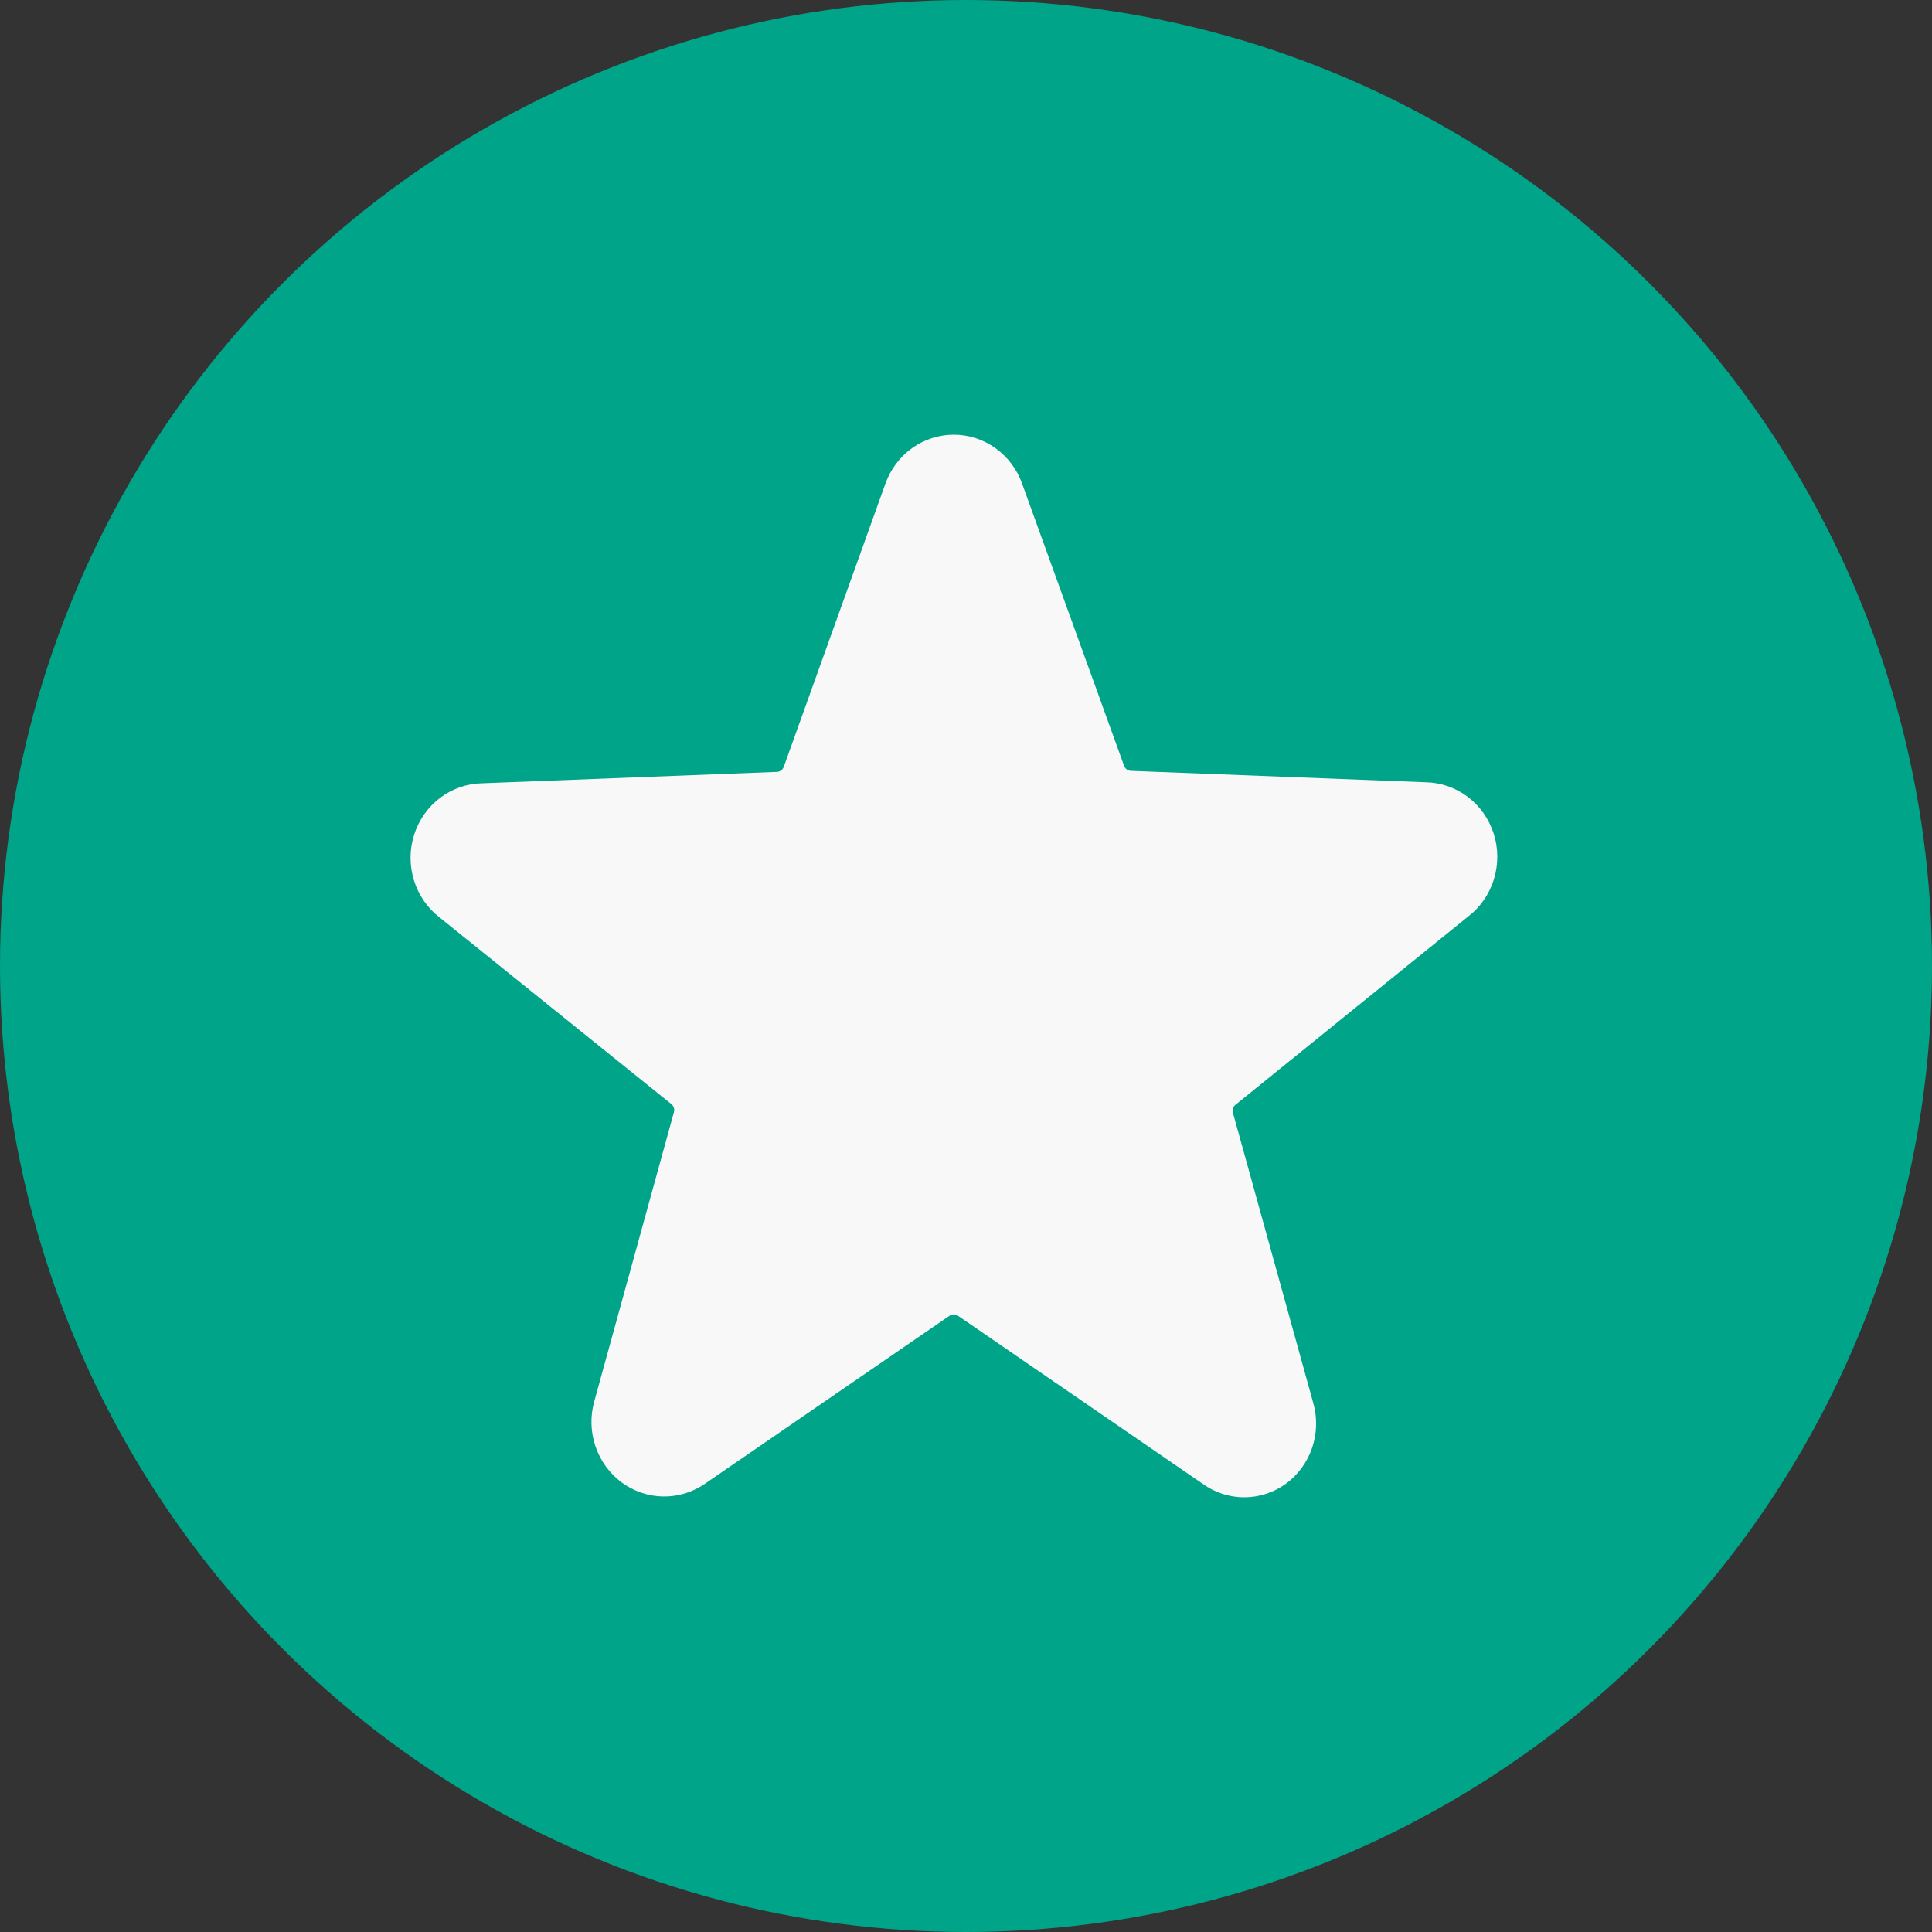
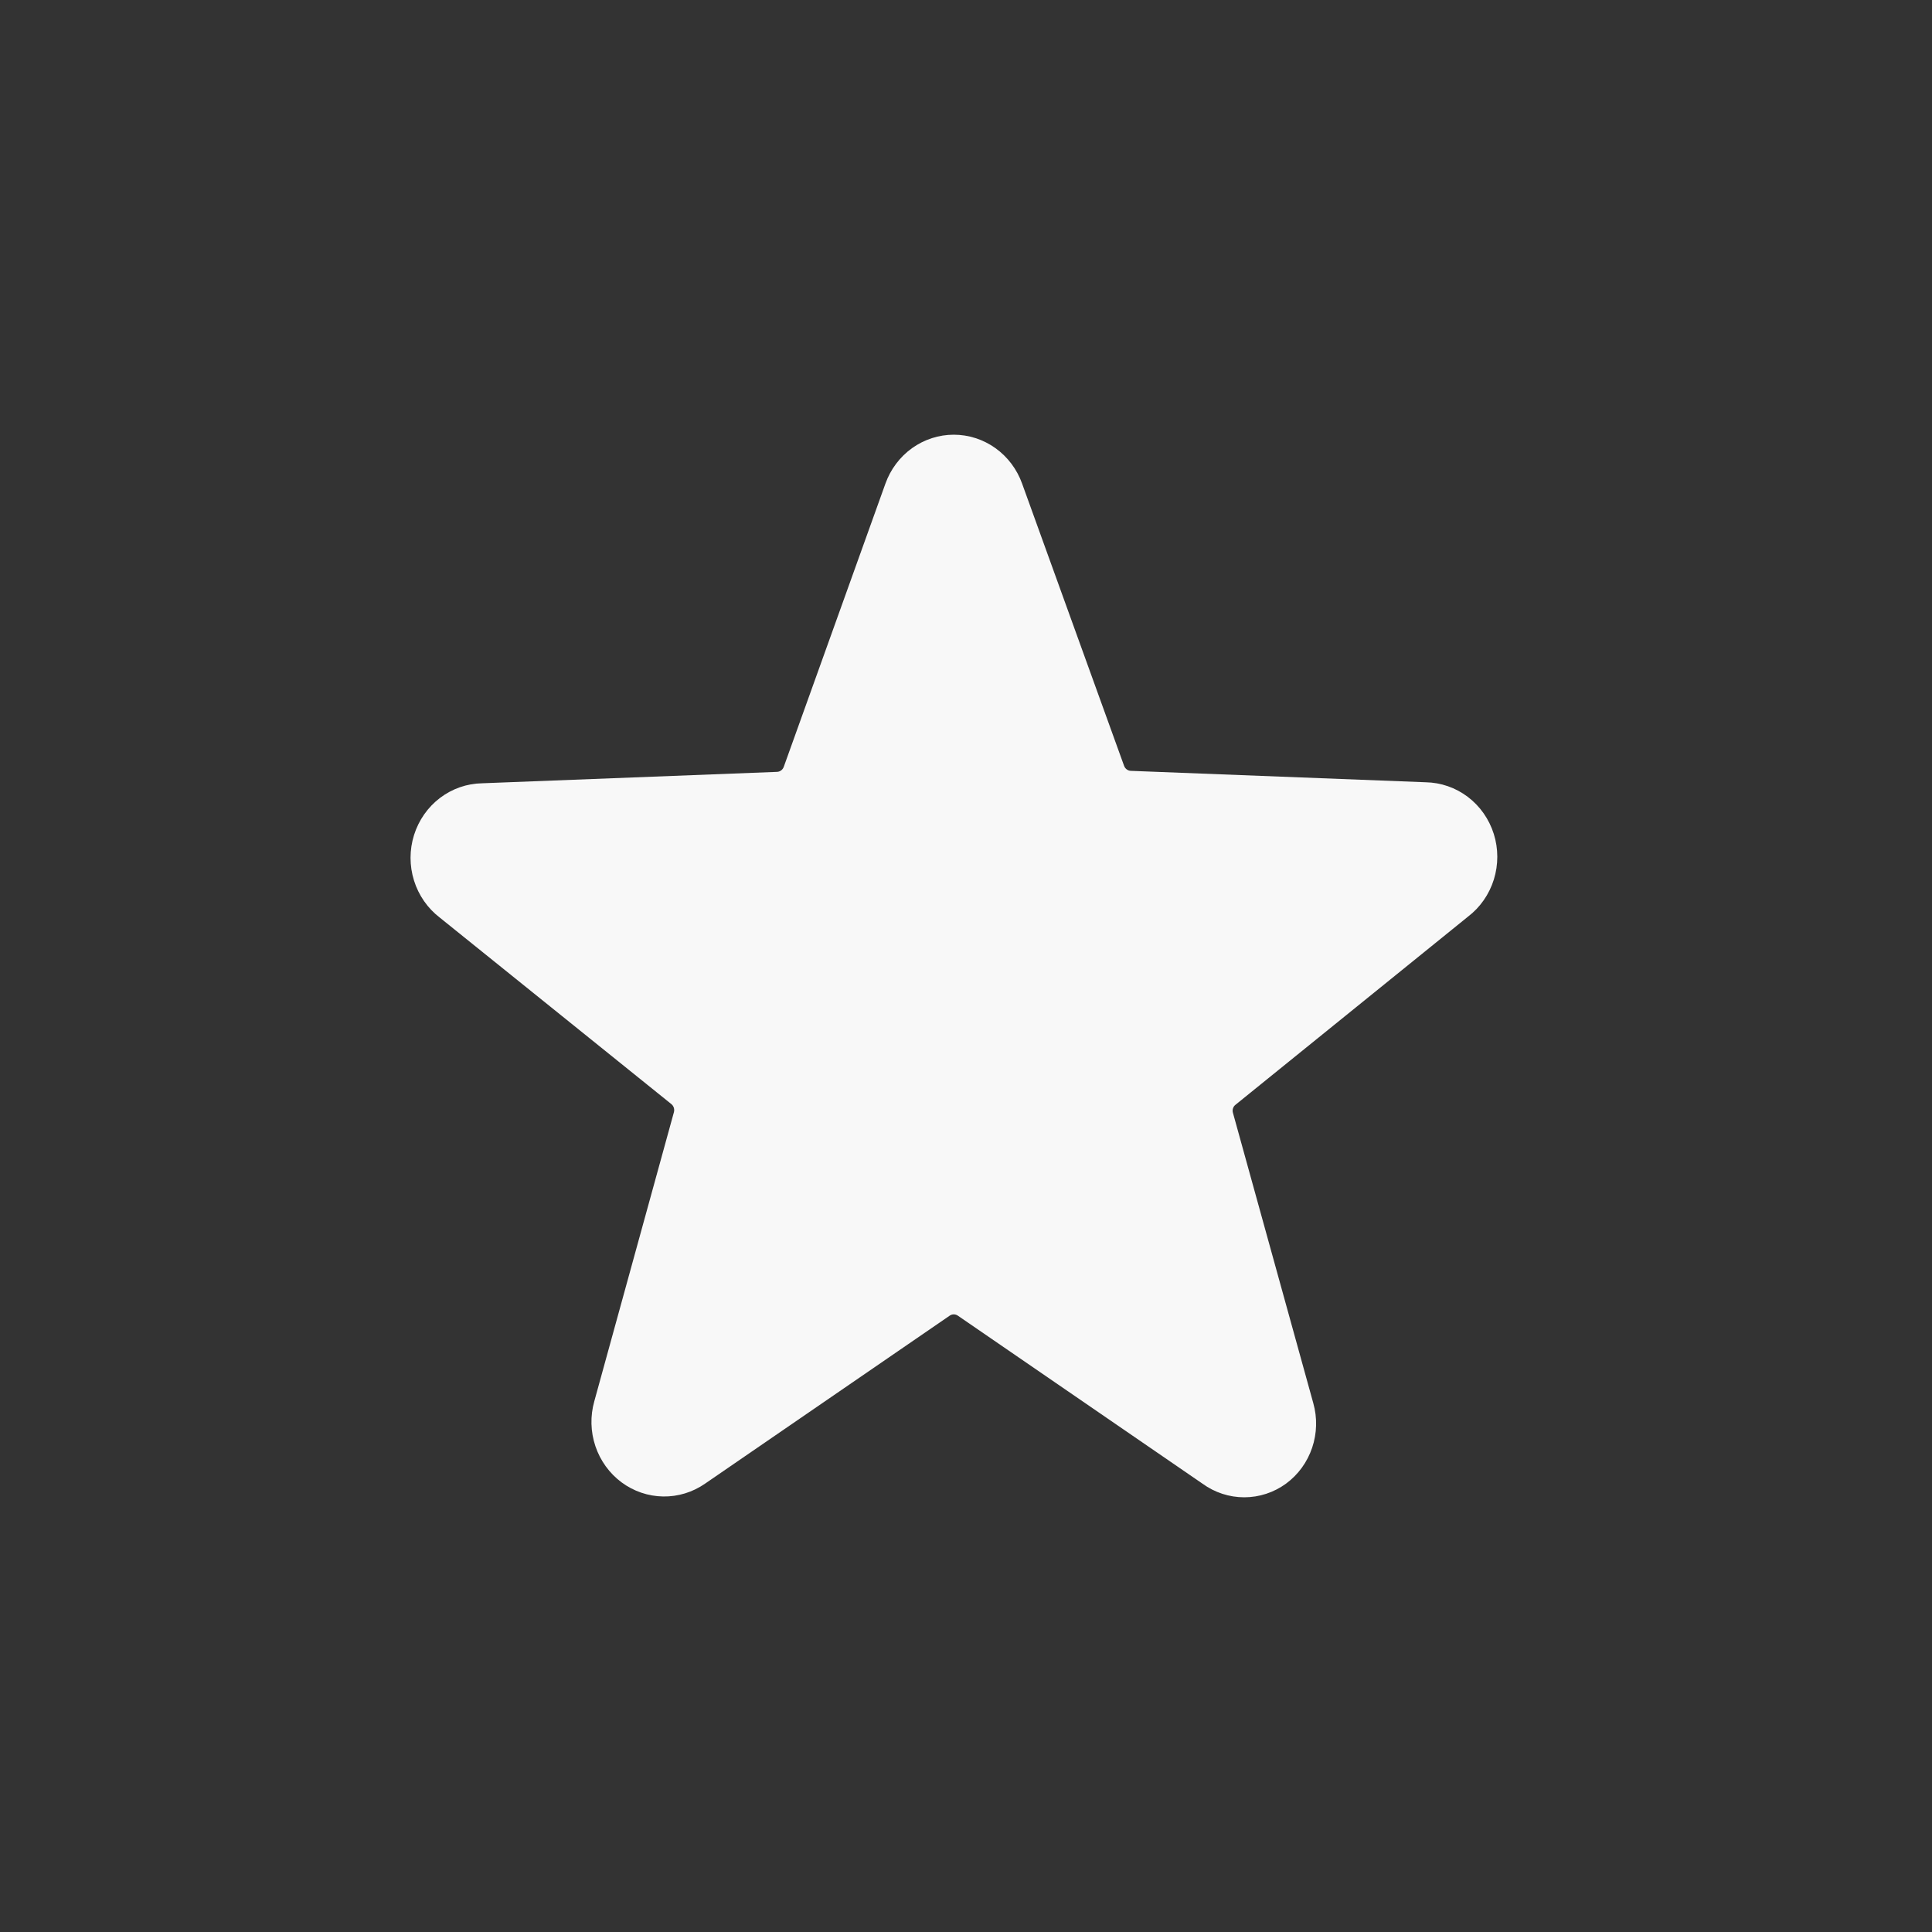
<svg xmlns="http://www.w3.org/2000/svg" width="80" height="80" viewBox="0 0 80 80" fill="none">
  <rect x="0" y="0" width="80" height="80" fill="#333333" stroke="none" />
-   <circle cx="40" cy="40" r="40" fill="#00A489" />
  <path d="M60.787 37.956C61.291 37.571 61.666 37.033 61.857 36.419C62.048 35.805 62.048 35.145 61.855 34.532C61.661 33.918 61.286 33.382 60.78 32.998C60.275 32.615 59.664 32.403 59.035 32.392L46.817 31.919C46.757 31.915 46.7 31.893 46.651 31.856C46.603 31.819 46.567 31.769 46.546 31.711L42.324 20.027C42.112 19.433 41.726 18.92 41.22 18.557C40.714 18.195 40.111 18 39.493 18C38.876 18 38.273 18.195 37.766 18.557C37.26 18.92 36.875 19.433 36.663 20.027L32.454 31.753C32.433 31.81 32.397 31.861 32.349 31.898C32.3 31.935 32.243 31.957 32.183 31.961L19.965 32.434C19.335 32.444 18.725 32.657 18.22 33.04C17.714 33.424 17.339 33.96 17.145 34.574C16.952 35.187 16.951 35.847 17.143 36.461C17.334 37.075 17.709 37.612 18.213 37.998L27.798 45.717C27.846 45.755 27.882 45.808 27.901 45.867C27.92 45.926 27.922 45.99 27.906 46.051L24.608 58.026C24.436 58.636 24.453 59.285 24.655 59.885C24.857 60.484 25.234 61.006 25.735 61.379C26.237 61.751 26.838 61.956 27.457 61.966C28.076 61.976 28.684 61.79 29.196 61.434L39.324 54.479C39.373 54.444 39.433 54.425 39.493 54.425C39.554 54.425 39.613 54.444 39.663 54.479L49.79 61.434C50.296 61.802 50.901 62 51.521 62C52.142 62 52.747 61.802 53.252 61.434C53.754 61.065 54.131 60.546 54.333 59.948C54.535 59.35 54.551 58.703 54.379 58.096L51.053 46.078C51.035 46.018 51.036 45.954 51.056 45.894C51.075 45.834 51.112 45.782 51.161 45.745L60.787 37.956Z" fill="#F8F8F8" />
</svg>